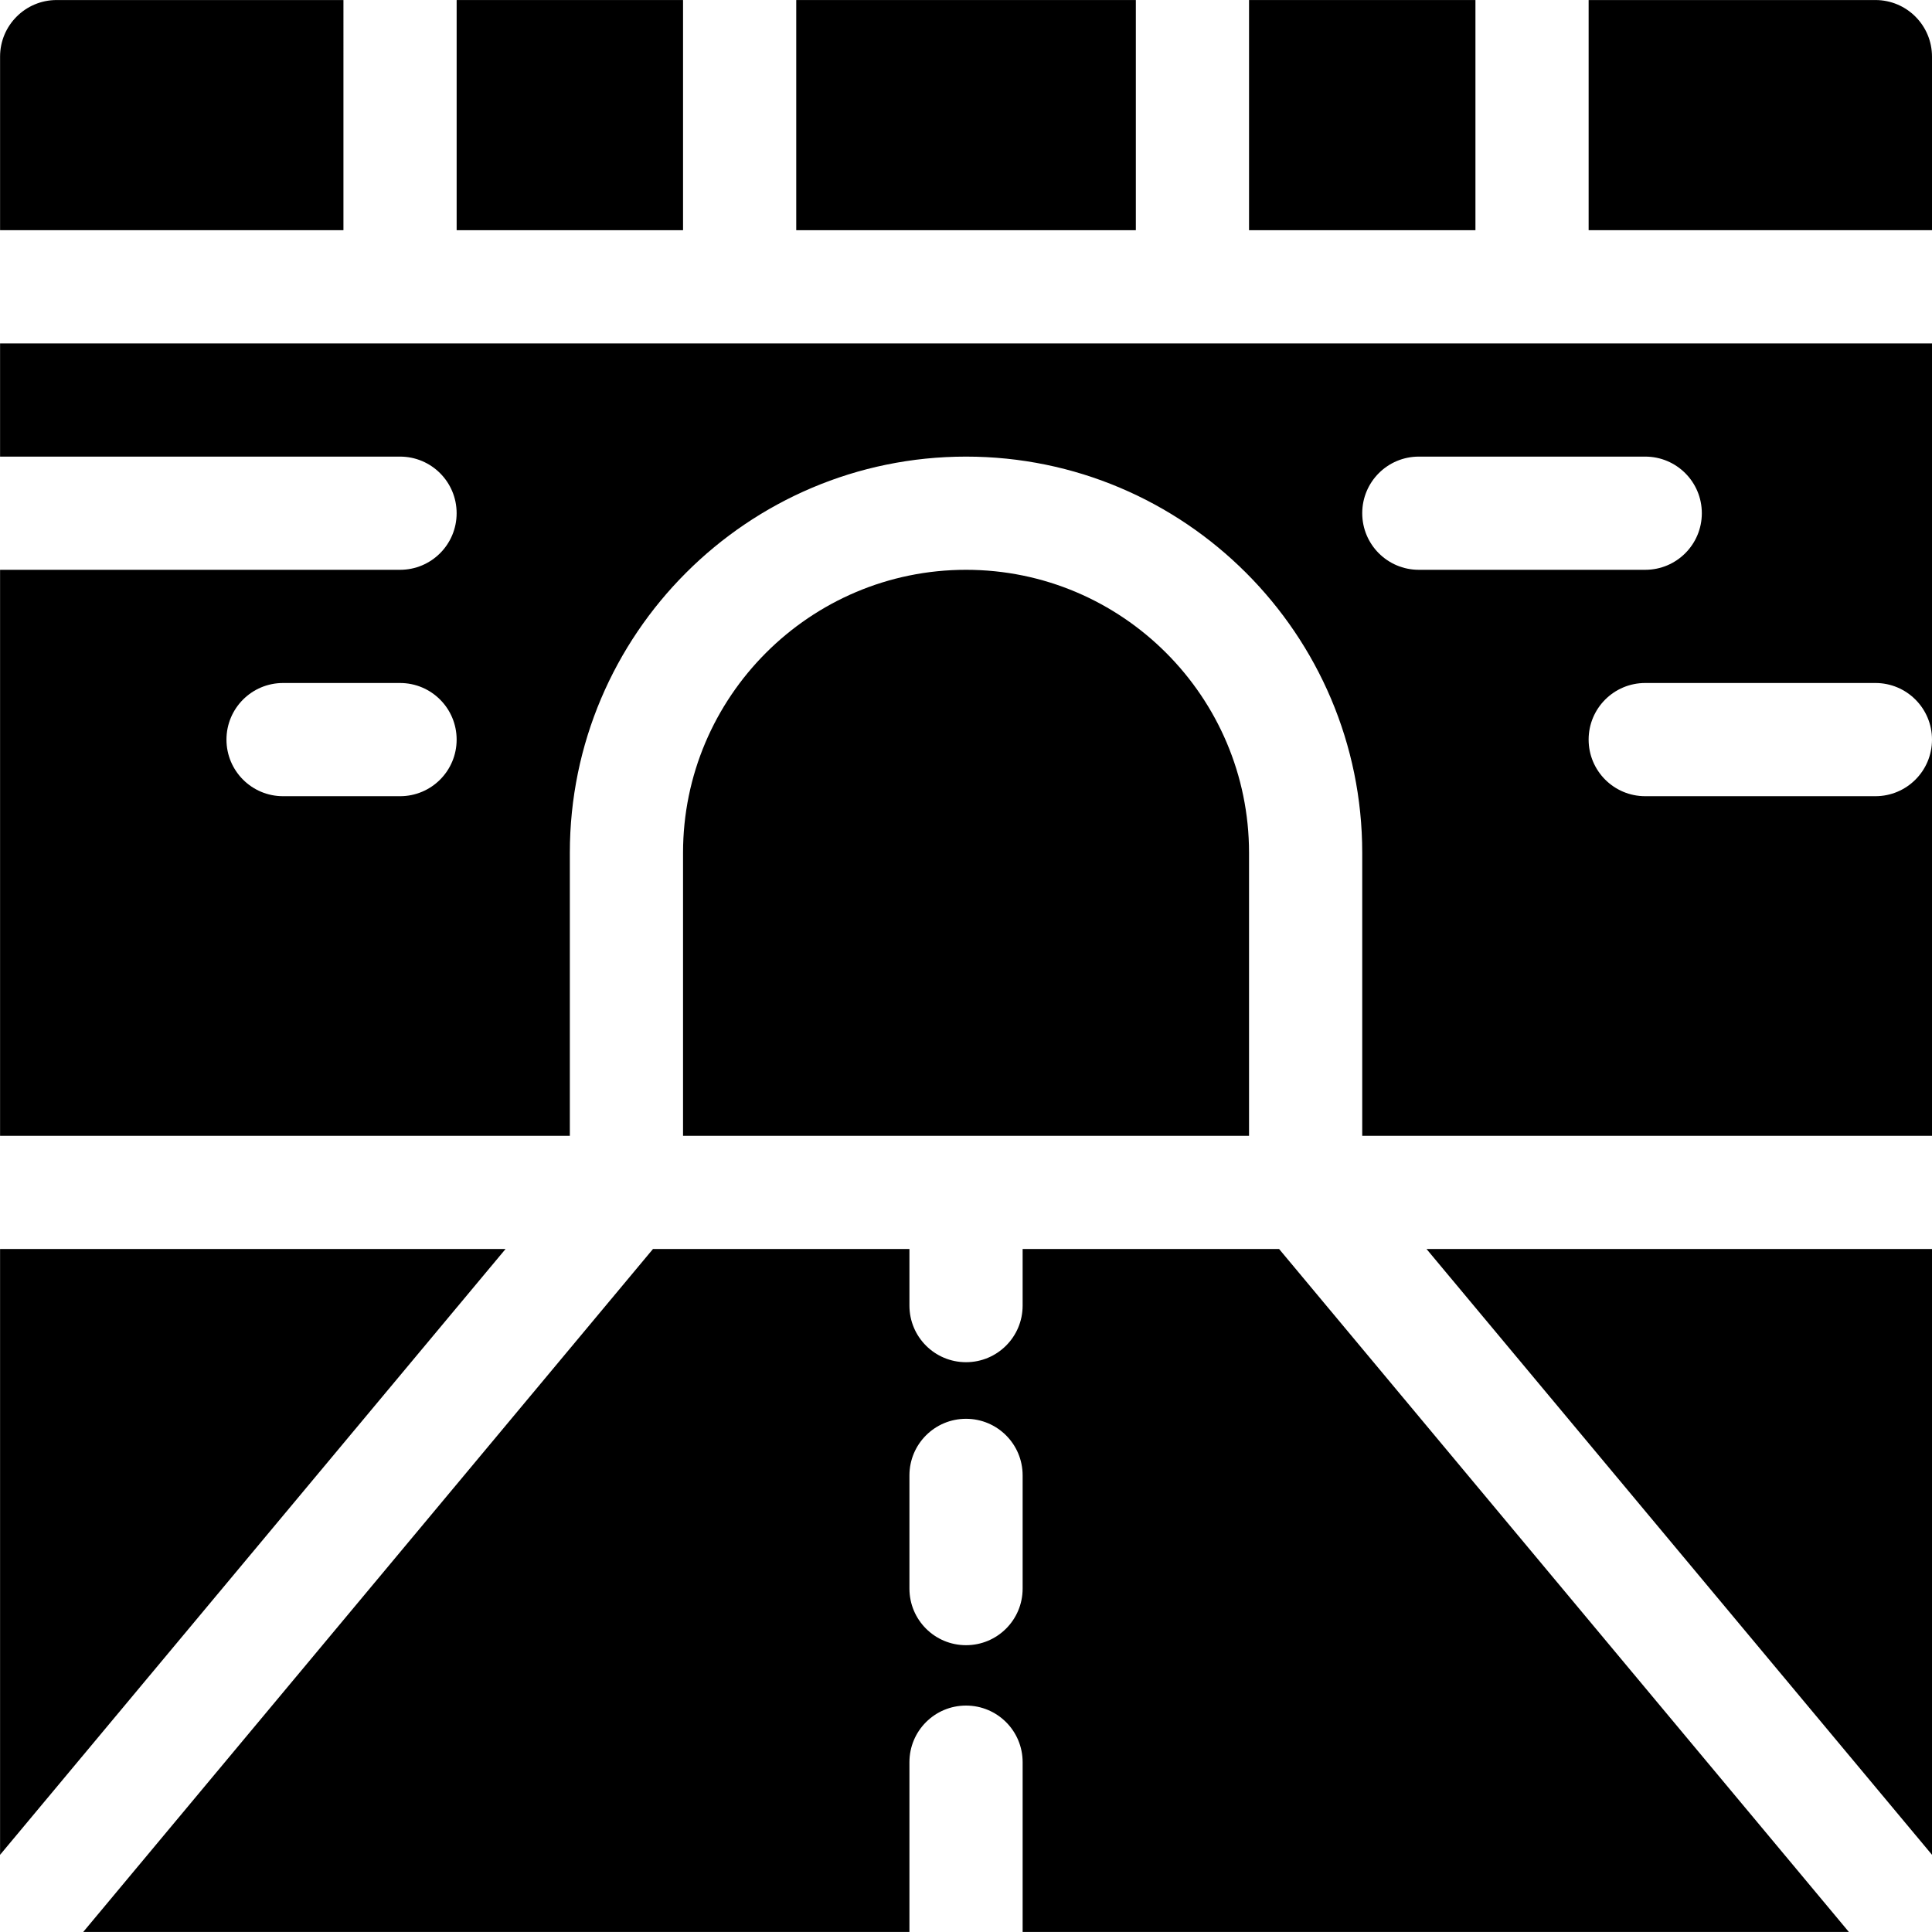
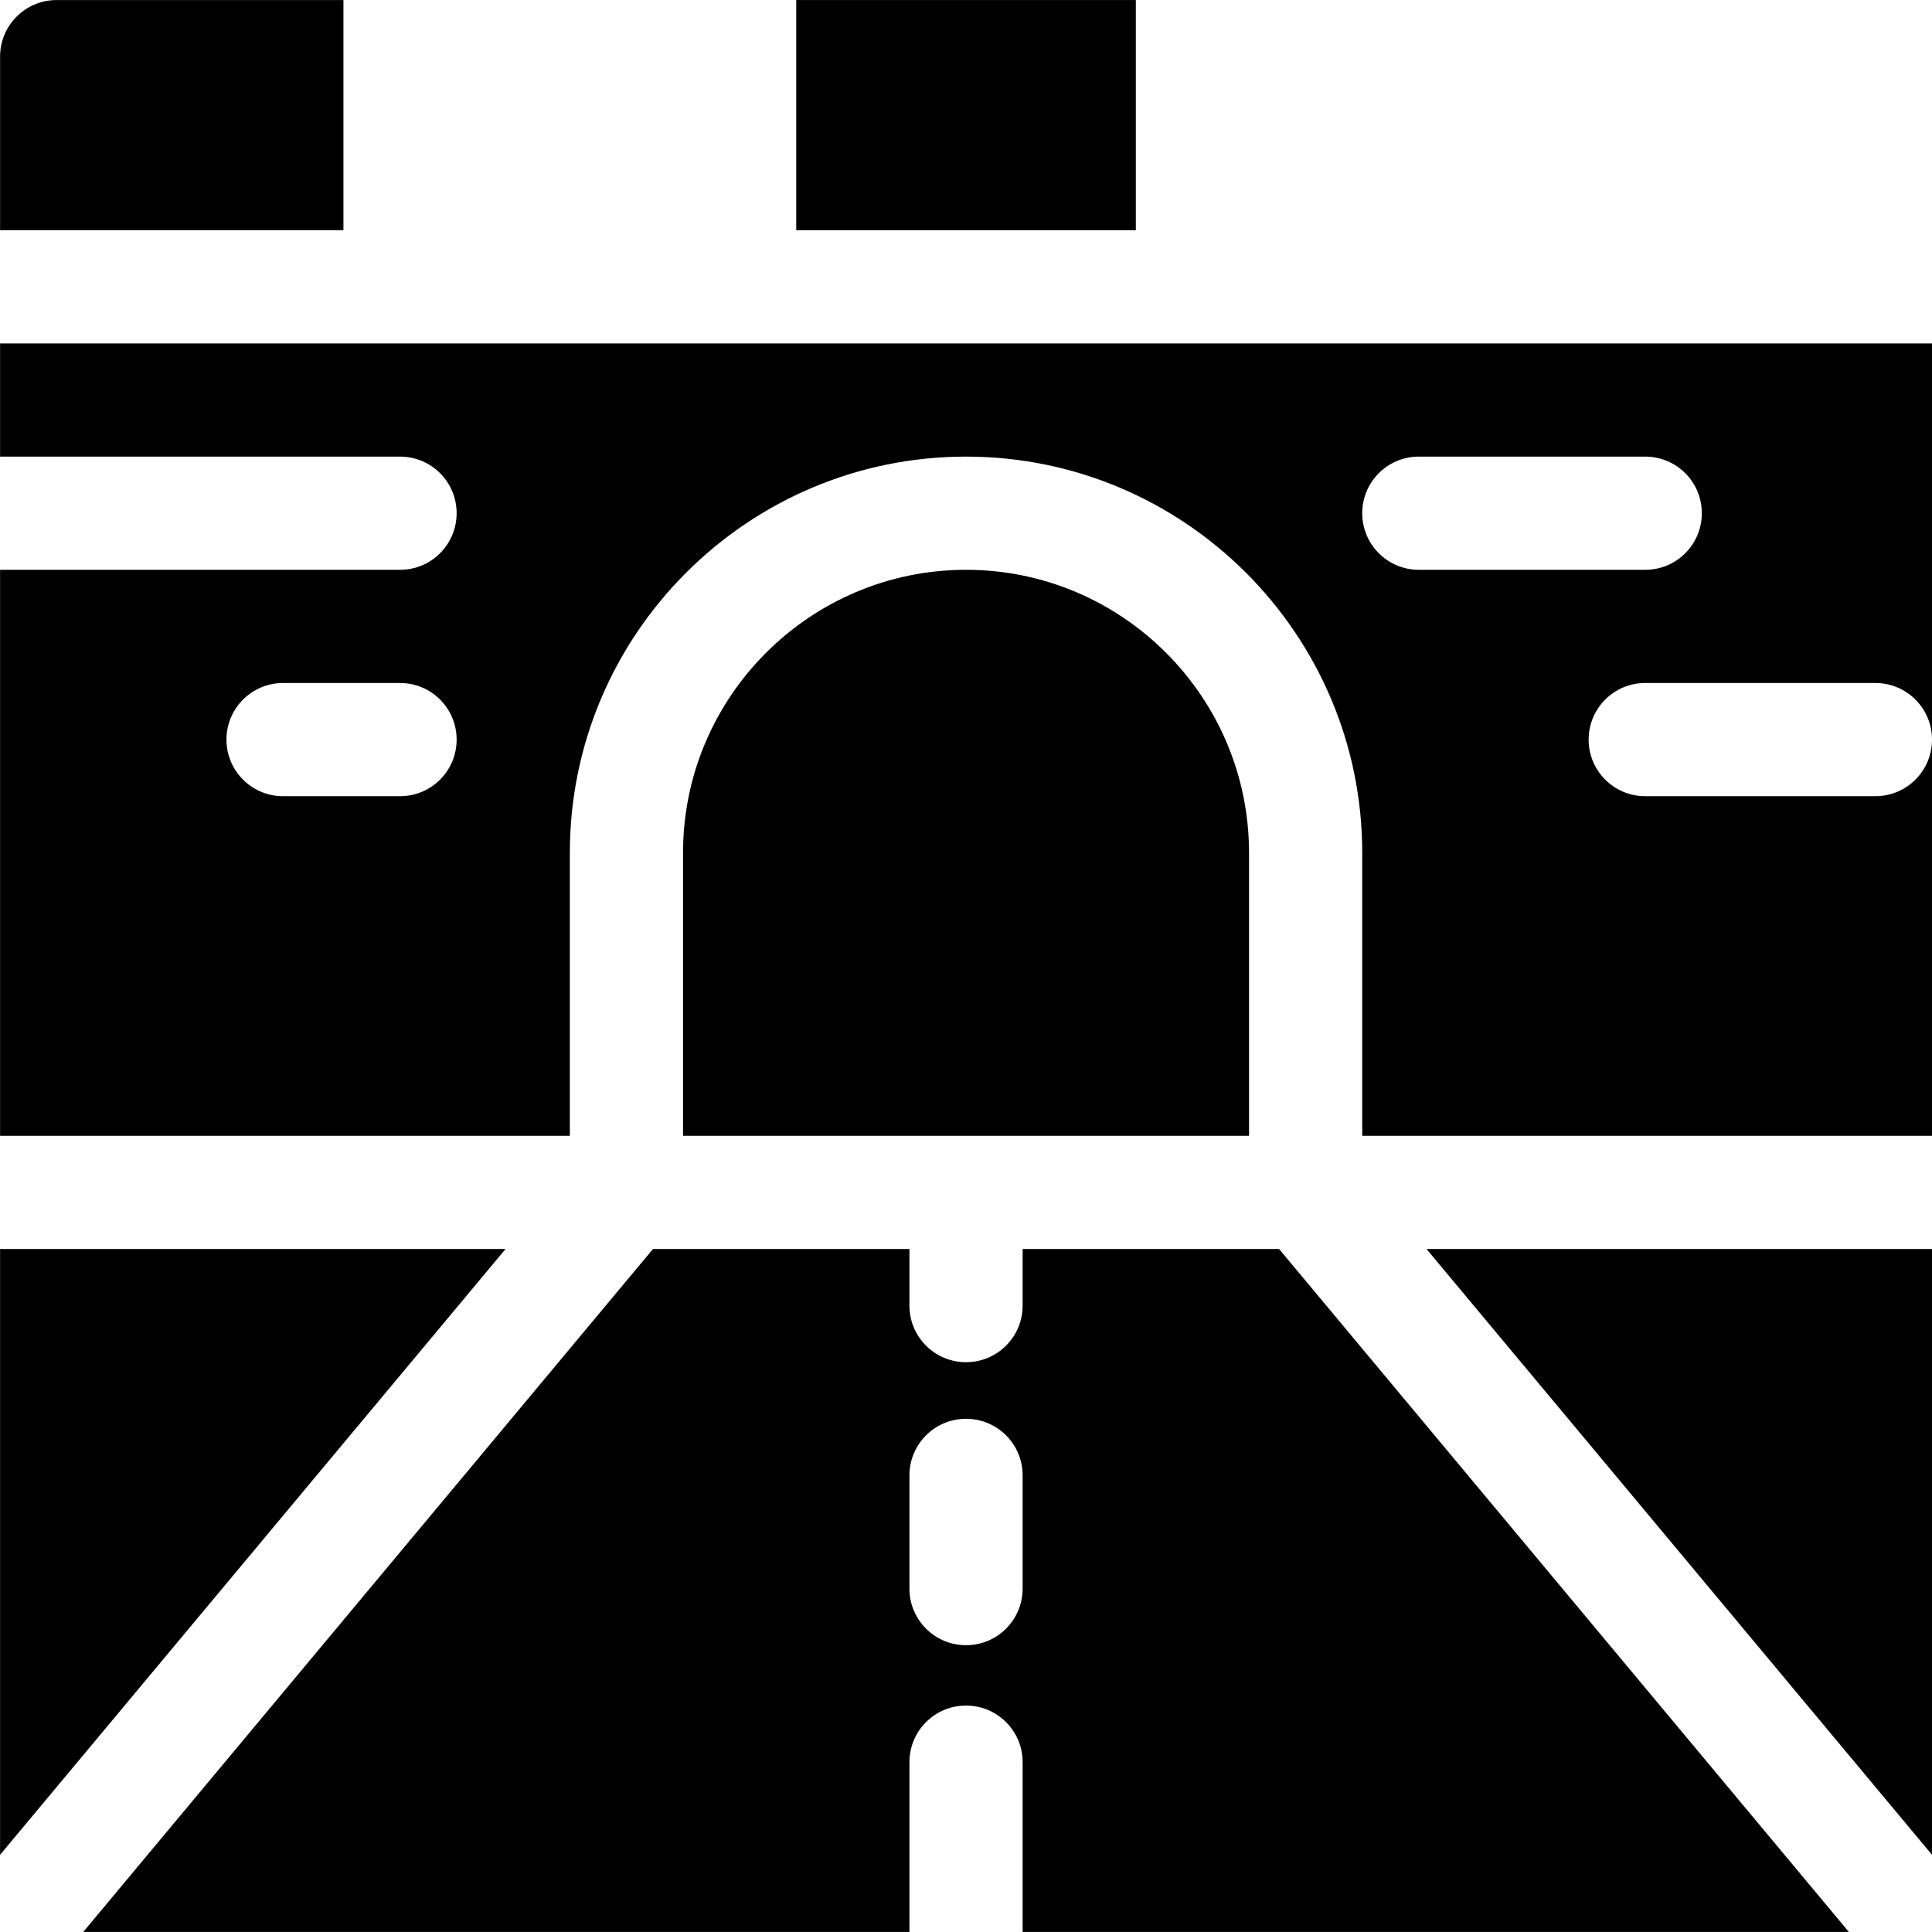
<svg xmlns="http://www.w3.org/2000/svg" version="1.1" id="Capa_1" x="0px" y="0px" viewBox="0 0 512 512" style="enable-background:new 0 0 512 512;" xml:space="preserve">
  <g>
    <g>
      <path d="M256.009,151.004c-41.352,0-74.997,33.646-74.997,74.997v74.997h149.995v-74.997    C331.007,184.65,297.361,151.004,256.009,151.004z" />
    </g>
  </g>
  <g>
    <g>
      <polygon points="378.042,330.998 512,491.541 512,330.998   " />
    </g>
  </g>
  <g>
    <g>
      <path d="M489.973,511.991L338.975,330.998h-67.967v15c0,8.291-6.709,14.999-14.999,14.999c-8.291,0-14.999-6.709-14.999-14.999    v-15h-67.965L22.053,511.991H241.01v-44.998c0-8.291,6.709-14.999,14.999-14.999c8.291,0,15,6.709,15,14.999v44.998H489.973z     M256.009,435.994c-8.291,0-14.999-6.709-14.999-14.999v-29.999c0-8.291,6.709-14.999,14.999-14.999c8.291,0,15,6.709,15,14.999    v29.999C271.009,429.285,264.3,435.994,256.009,435.994z" />
    </g>
  </g>
  <g>
    <g>
      <path d="M0.018,91.006v29.999h105.996c8.291,0,14.999,6.709,14.999,14.999s-6.709,14.999-14.999,14.999H0.018v149.995h150.995    v-74.997c0-57.889,47.107-104.996,104.996-104.996s104.996,47.107,104.996,104.996v74.997H512V196.002    c0,8.291-6.709,14.999-14.999,14.999h-60.998c-8.291,0-15-6.709-15-14.999s6.709-15,15-15h60.998c8.291,0,14.999,6.709,14.999,15    V91.006C503.769,91.006-3.522,91.006,0.018,91.006z M106.015,211.002H75.016c-8.291,0-15-6.709-15-14.999s6.709-15,15-15h30.999    c8.291,0,14.999,6.709,14.999,15S114.305,211.002,106.015,211.002z M436.003,151.004h-59.998c-8.291,0-14.999-6.709-14.999-14.999    s6.709-14.999,14.999-14.999h59.998c8.291,0,14.999,6.709,14.999,14.999S444.294,151.004,436.003,151.004z" />
    </g>
  </g>
  <g>
    <g>
      <polygon points="0.018,330.998 0.018,491.548 133.978,330.998   " />
    </g>
  </g>
  <g>
    <g>
-       <rect x="331.009" y="0.009" width="59.998" height="60.998" />
-     </g>
+       </g>
  </g>
  <g>
    <g>
-       <rect x="121.016" y="0.009" width="59.998" height="60.998" />
-     </g>
+       </g>
  </g>
  <g>
    <g>
-       <path d="M497.001,0.009h-75.997v60.998H512V15.009C512,6.724,505.285,0.009,497.001,0.009z" />
-     </g>
+       </g>
  </g>
  <g>
    <g>
      <path d="M15.018,0.009c-8.284,0-14.999,6.714-14.999,15v45.998h90.997V0.009H15.018z" />
    </g>
  </g>
  <g>
    <g>
      <rect x="211.013" y="0.009" width="89.997" height="60.998" />
    </g>
  </g>
  <g>
</g>
  <g>
</g>
  <g>
</g>
  <g>
</g>
  <g>
</g>
  <g>
</g>
  <g>
</g>
  <g>
</g>
  <g>
</g>
  <g>
</g>
  <g>
</g>
  <g>
</g>
  <g>
</g>
  <g>
</g>
  <g>
</g>
</svg>